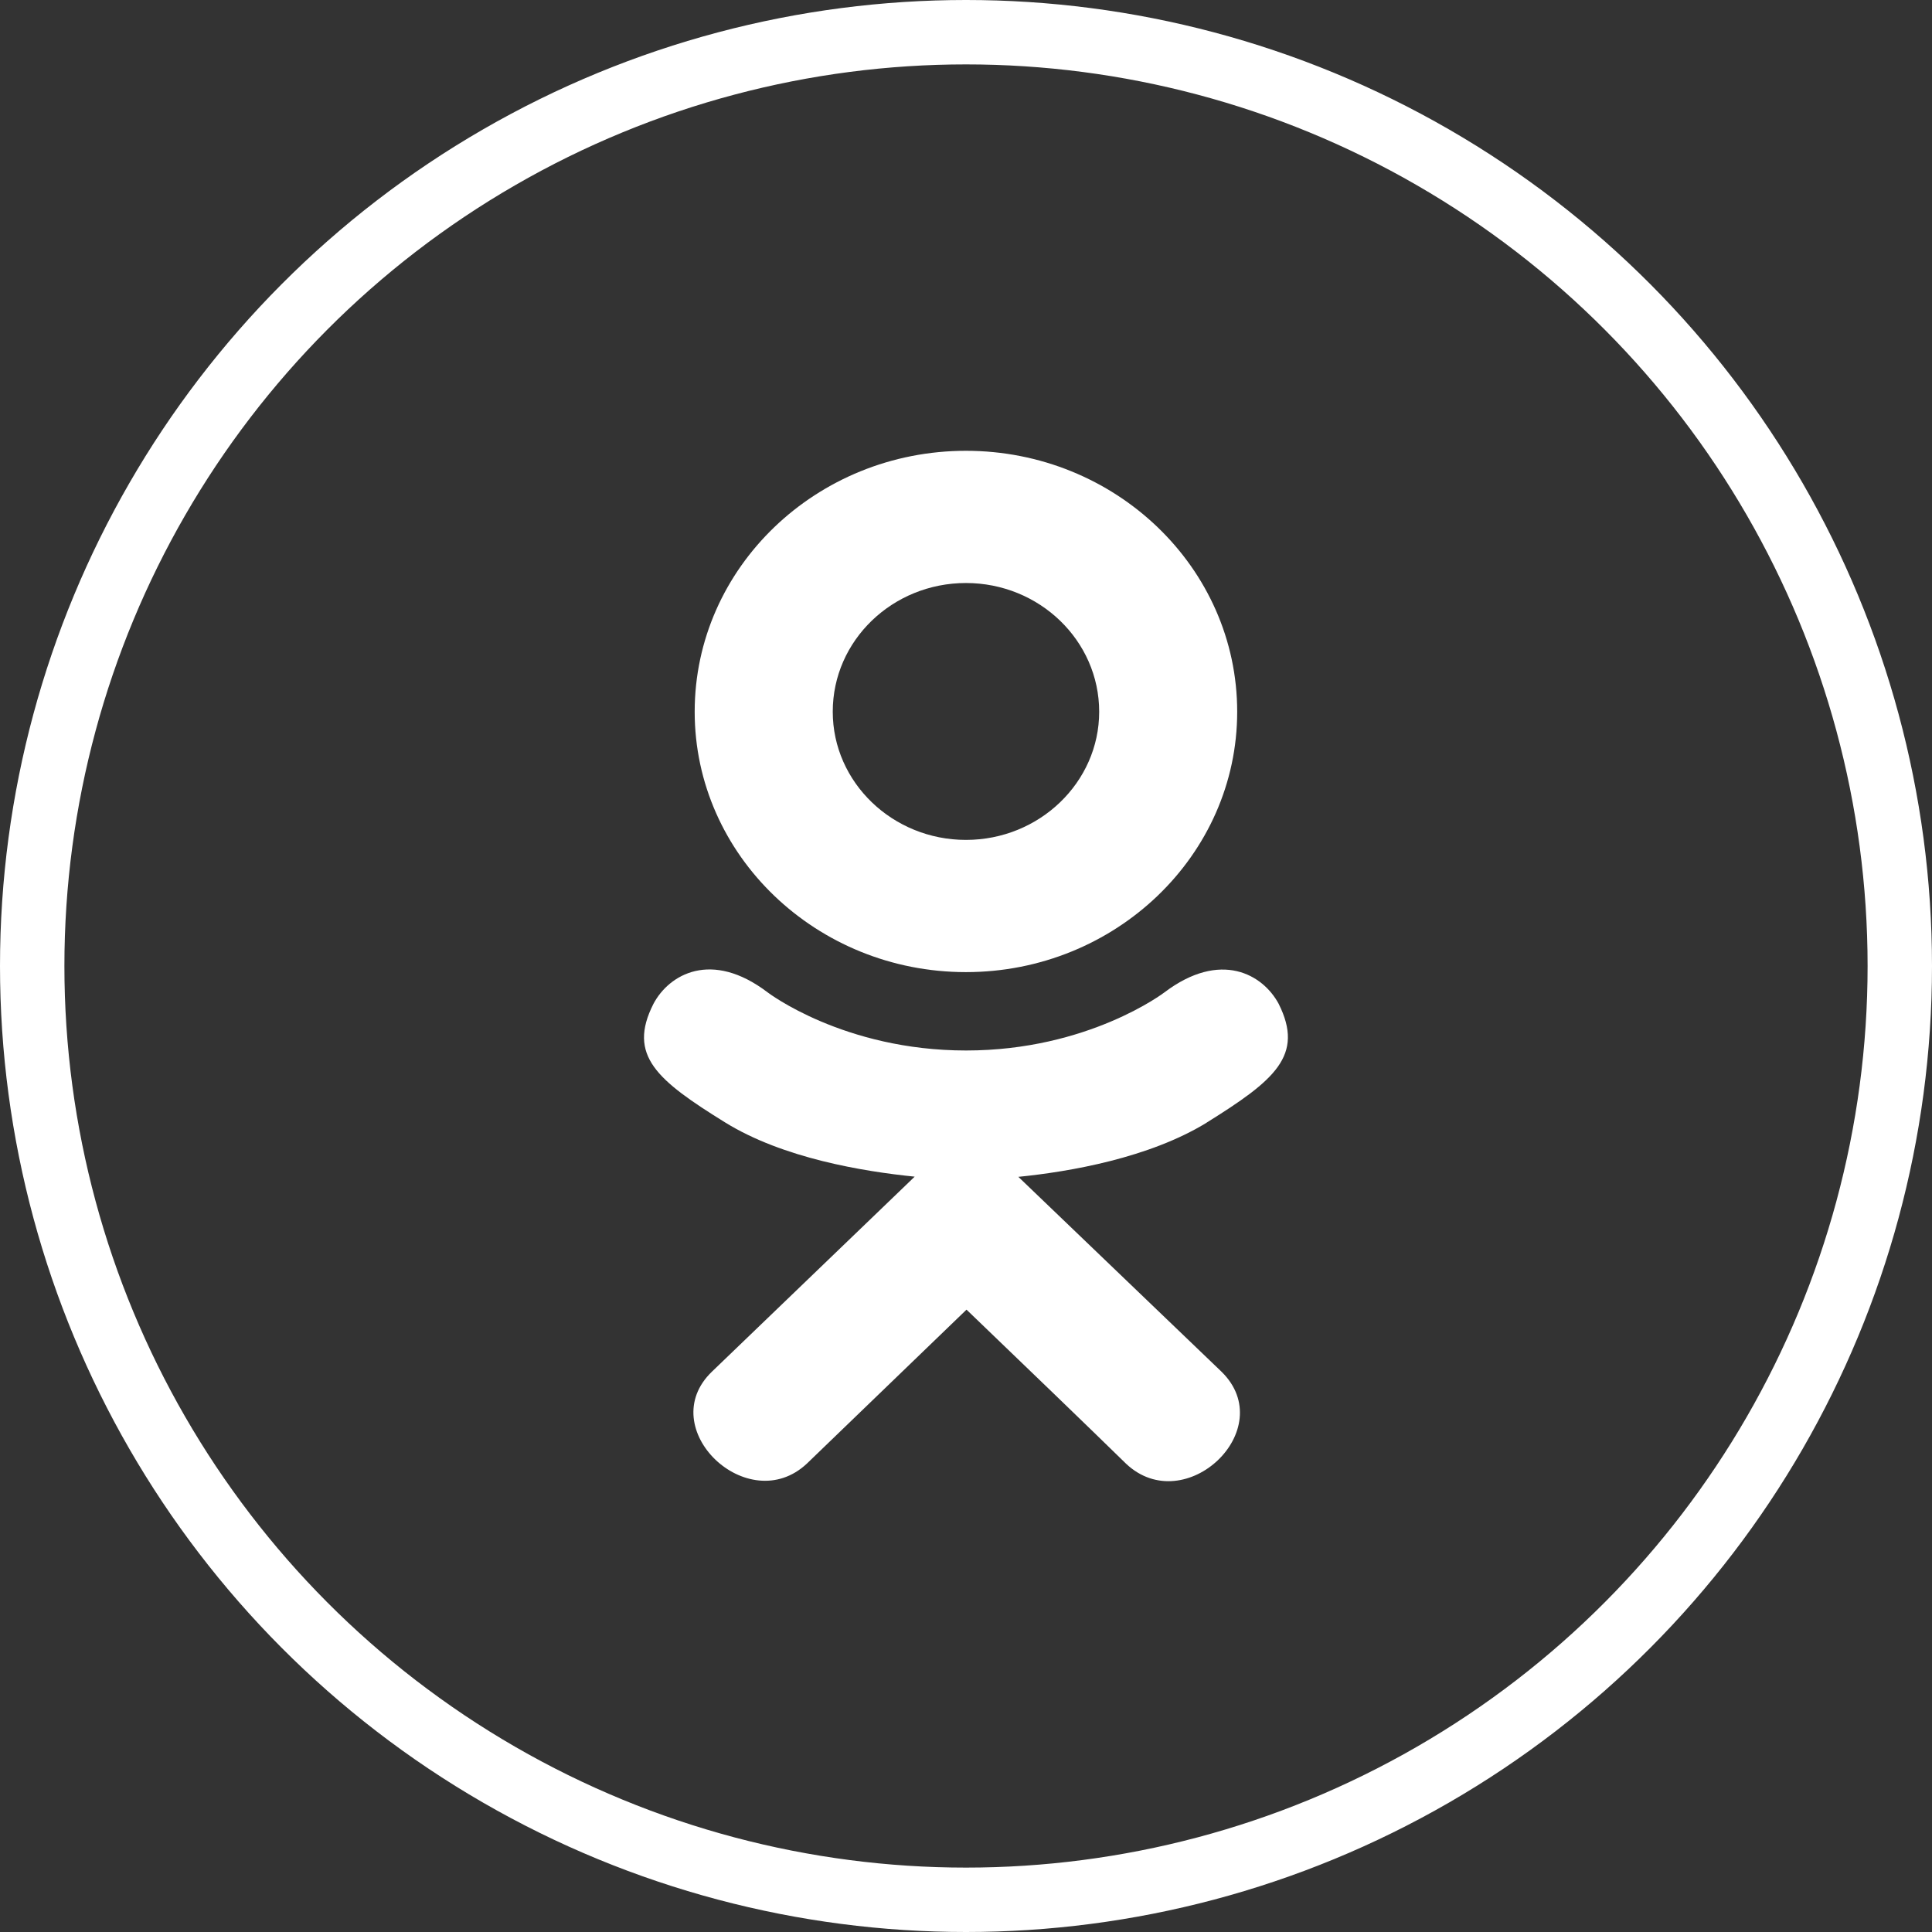
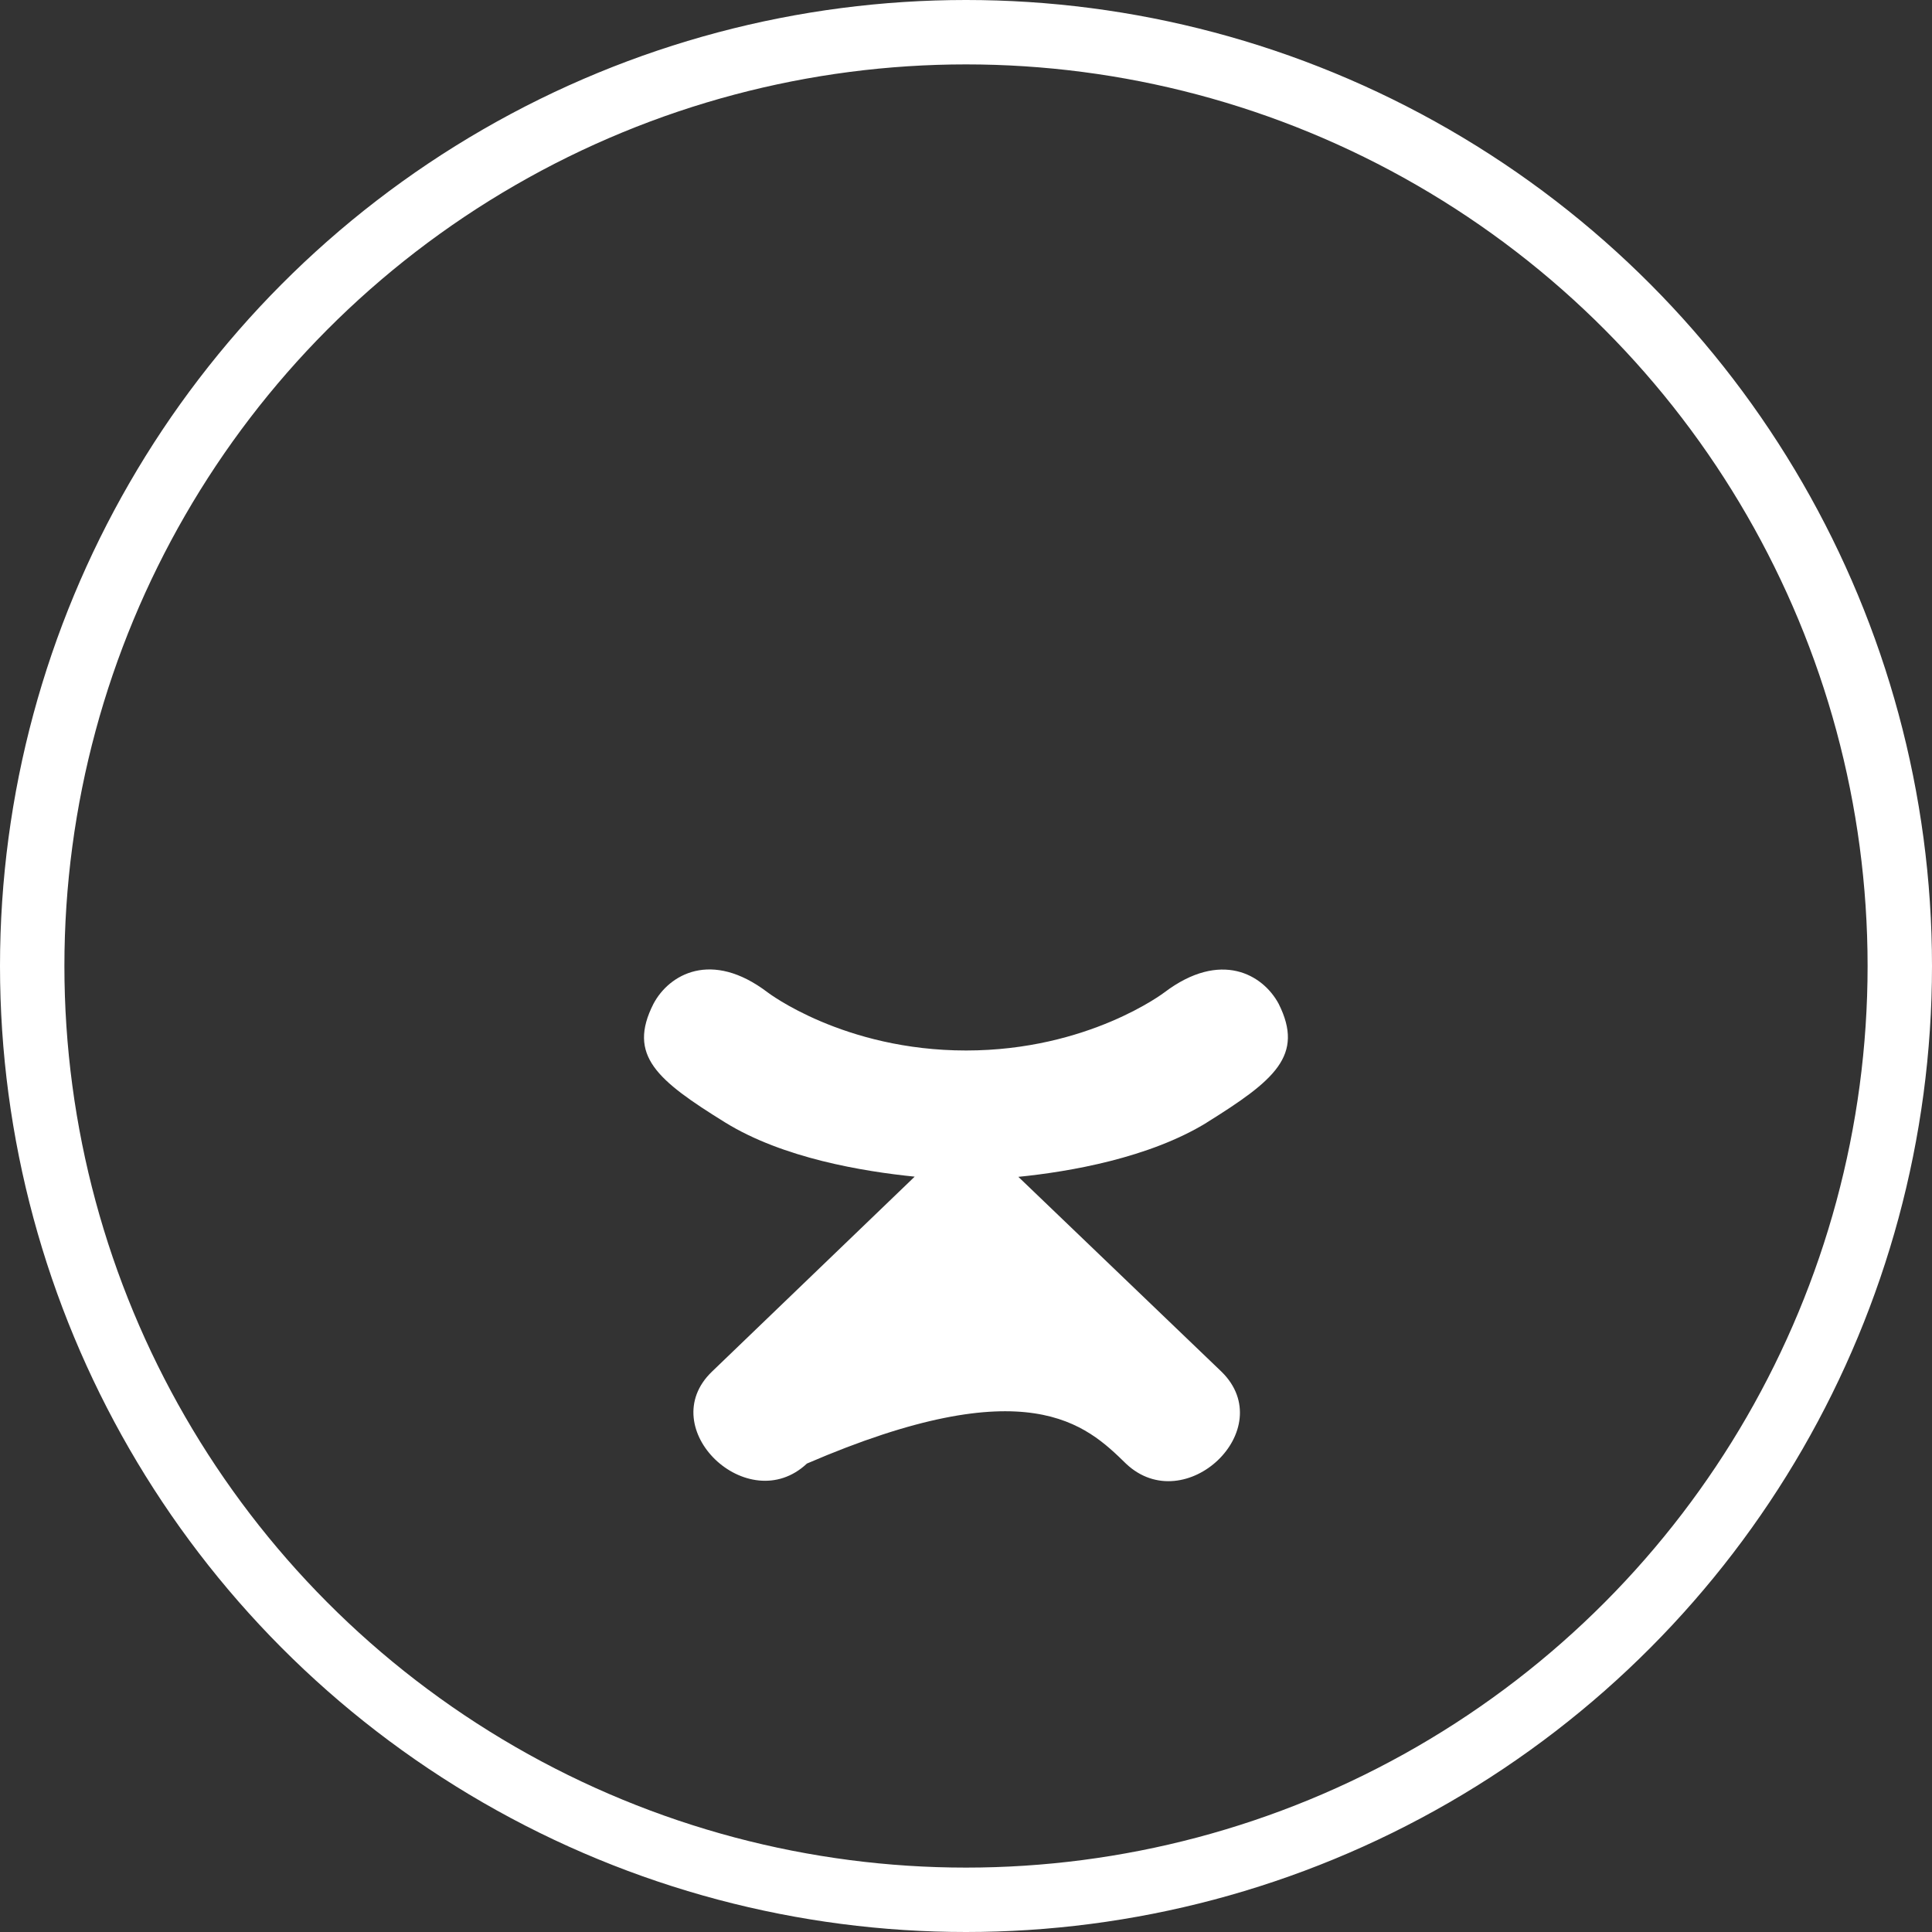
<svg xmlns="http://www.w3.org/2000/svg" width="30" height="30" viewBox="0 0 30 30" fill="none">
  <rect x="0" y="0" width="30" height="30" fill="#333333" stroke="none" />
  <circle cx="15" cy="15" r="14.5" stroke="white" />
  <g clip-path="url(#clip0)">
-     <path d="M10.147 15.587C9.739 16.39 10.203 16.774 11.261 17.43C12.161 17.986 13.405 18.19 14.203 18.271C13.876 18.586 15.376 17.143 11.056 21.298C10.14 22.176 11.615 23.585 12.53 22.726L15.008 20.336C15.957 21.248 16.866 22.123 17.486 22.729C18.402 23.592 19.876 22.195 18.97 21.302C18.902 21.237 15.612 18.081 15.813 18.274C16.621 18.193 17.846 17.978 18.735 17.434L18.735 17.433C19.793 16.774 20.257 16.39 19.855 15.587C19.611 15.131 18.955 14.75 18.082 15.409C18.082 15.409 16.903 16.312 15.001 16.312C13.098 16.312 11.919 15.409 11.919 15.409C11.047 14.746 10.388 15.131 10.147 15.587Z" fill="white" />
-     <path d="M14.999 15.095C17.318 15.095 19.211 13.283 19.211 11.052C19.211 8.812 17.318 7 14.999 7C12.68 7 10.787 8.812 10.787 11.052C10.787 13.283 12.68 15.095 14.999 15.095ZM14.999 9.053C16.139 9.053 17.068 9.947 17.068 11.052C17.068 12.148 16.139 13.042 14.999 13.042C13.86 13.042 12.931 12.148 12.931 11.052C12.93 9.946 13.859 9.053 14.999 9.053Z" fill="white" />
+     <path d="M10.147 15.587C9.739 16.39 10.203 16.774 11.261 17.43C12.161 17.986 13.405 18.19 14.203 18.271C13.876 18.586 15.376 17.143 11.056 21.298C10.14 22.176 11.615 23.585 12.53 22.726C15.957 21.248 16.866 22.123 17.486 22.729C18.402 23.592 19.876 22.195 18.97 21.302C18.902 21.237 15.612 18.081 15.813 18.274C16.621 18.193 17.846 17.978 18.735 17.434L18.735 17.433C19.793 16.774 20.257 16.39 19.855 15.587C19.611 15.131 18.955 14.75 18.082 15.409C18.082 15.409 16.903 16.312 15.001 16.312C13.098 16.312 11.919 15.409 11.919 15.409C11.047 14.746 10.388 15.131 10.147 15.587Z" fill="white" />
  </g>
  <defs>
    <clipPath id="clip0">
      <rect width="16" height="16" fill="white" transform="translate(7 7)" />
    </clipPath>
  </defs>
</svg>